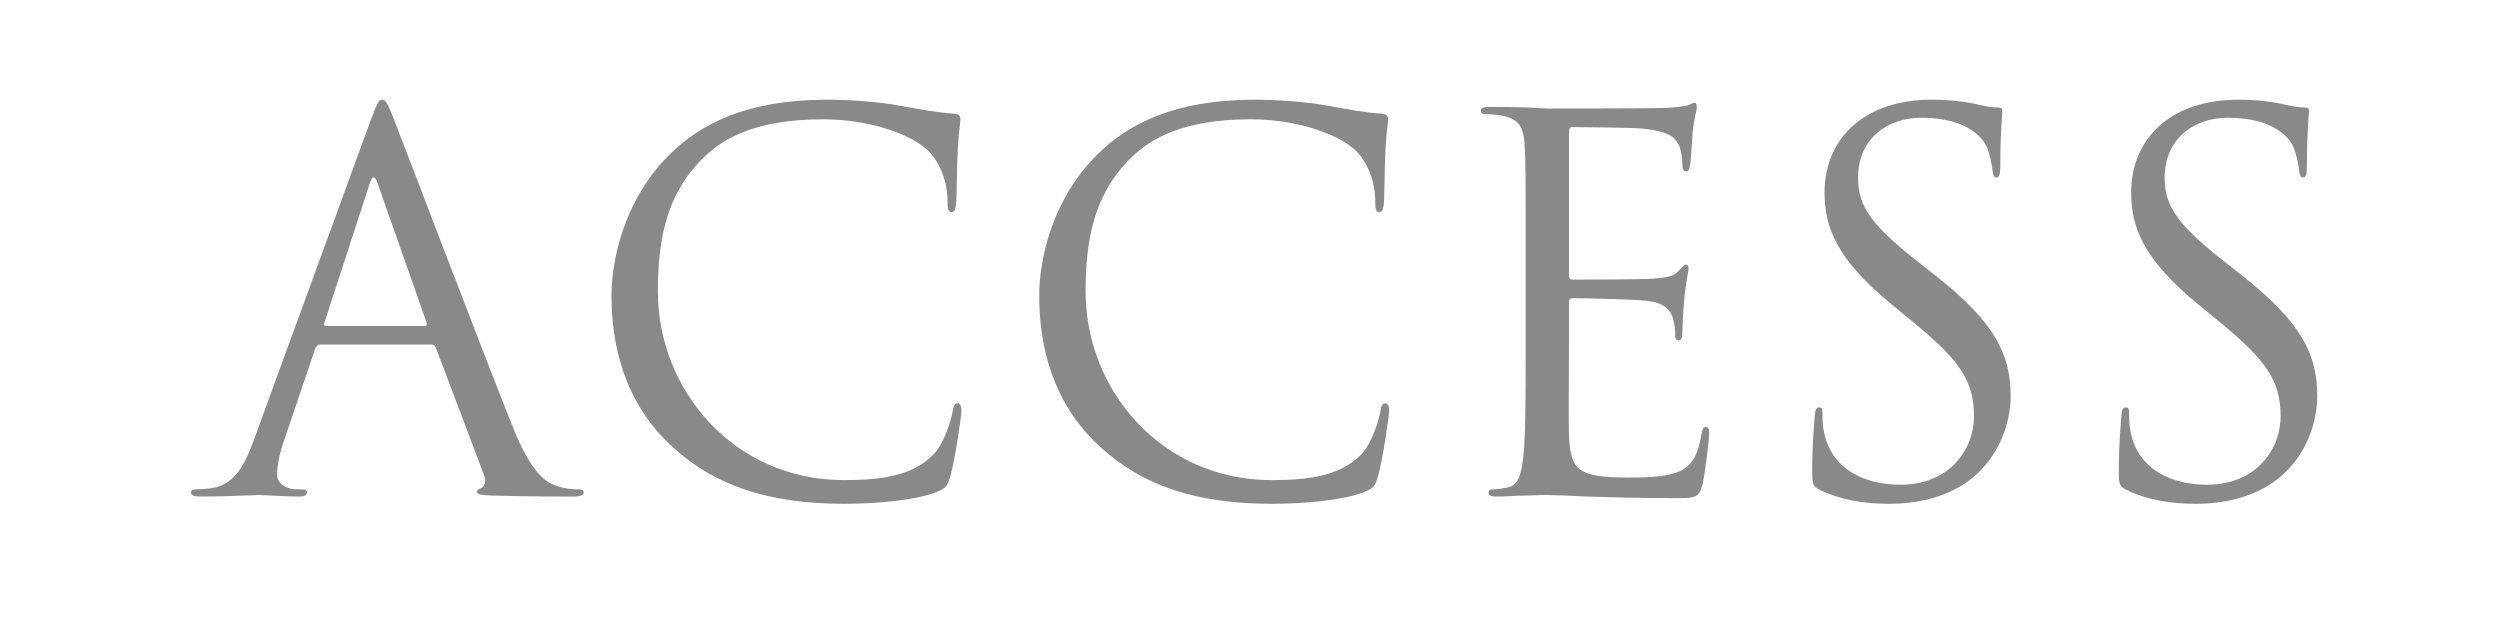
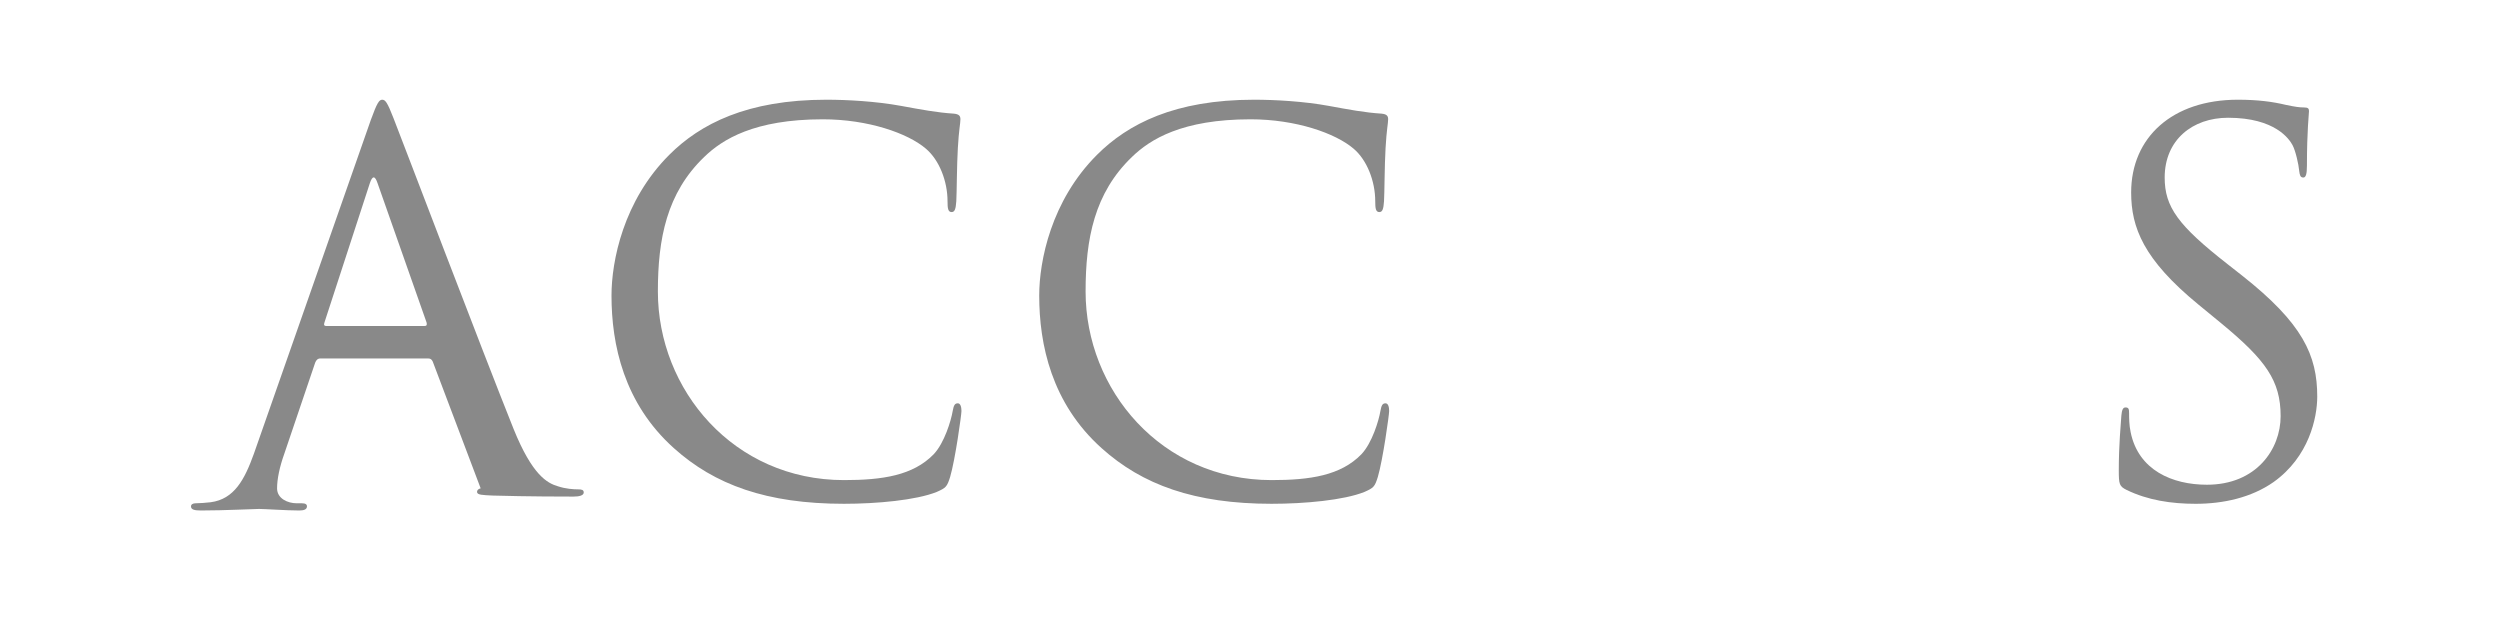
<svg xmlns="http://www.w3.org/2000/svg" version="1.1" id="レイヤー_1" x="0px" y="0px" width="227px" height="57px" viewBox="0 0 227 57" enable-background="new 0 0 227 57" xml:space="preserve">
  <g>
-     <path fill="#898989" d="M33.675,10.88c0.562-1.545,0.749-1.825,1.03-1.825s0.468,0.234,1.029,1.685   c0.702,1.778,8.05,21.106,10.904,28.22c1.685,4.166,3.042,4.914,4.025,5.195c0.702,0.234,1.404,0.28,1.872,0.28   c0.281,0,0.468,0.048,0.468,0.281c0,0.28-0.421,0.374-0.936,0.374c-0.702,0-4.118,0-7.347-0.094   c-0.889-0.047-1.404-0.047-1.404-0.326c0-0.188,0.141-0.281,0.328-0.328c0.281-0.094,0.562-0.516,0.281-1.264l-4.352-11.512   c-0.094-0.188-0.188-0.282-0.421-0.282H29.089c-0.234,0-0.374,0.141-0.468,0.374l-2.808,8.284   c-0.421,1.171-0.655,2.294-0.655,3.136c0,0.936,0.983,1.356,1.778,1.356h0.468c0.328,0,0.468,0.094,0.468,0.281   c0,0.28-0.281,0.374-0.702,0.374c-1.124,0-3.136-0.141-3.65-0.141c-0.515,0-3.089,0.141-5.289,0.141   c-0.608,0-0.889-0.094-0.889-0.374c0-0.188,0.187-0.281,0.421-0.281c0.328,0,0.982-0.046,1.357-0.093   c2.153-0.281,3.089-2.06,3.931-4.399L33.675,10.88z M38.542,29.6c0.234,0,0.234-0.141,0.187-0.328l-4.446-12.636   c-0.234-0.702-0.468-0.702-0.702,0l-4.118,12.636c-0.094,0.235,0,0.328,0.141,0.328H38.542z" />
+     <path fill="#898989" d="M33.675,10.88c0.562-1.545,0.749-1.825,1.03-1.825s0.468,0.234,1.029,1.685   c0.702,1.778,8.05,21.106,10.904,28.22c1.685,4.166,3.042,4.914,4.025,5.195c0.702,0.234,1.404,0.28,1.872,0.28   c0.281,0,0.468,0.048,0.468,0.281c0,0.28-0.421,0.374-0.936,0.374c-0.702,0-4.118,0-7.347-0.094   c-0.889-0.047-1.404-0.047-1.404-0.326c0-0.188,0.141-0.281,0.328-0.328l-4.352-11.512   c-0.094-0.188-0.188-0.282-0.421-0.282H29.089c-0.234,0-0.374,0.141-0.468,0.374l-2.808,8.284   c-0.421,1.171-0.655,2.294-0.655,3.136c0,0.936,0.983,1.356,1.778,1.356h0.468c0.328,0,0.468,0.094,0.468,0.281   c0,0.28-0.281,0.374-0.702,0.374c-1.124,0-3.136-0.141-3.65-0.141c-0.515,0-3.089,0.141-5.289,0.141   c-0.608,0-0.889-0.094-0.889-0.374c0-0.188,0.187-0.281,0.421-0.281c0.328,0,0.982-0.046,1.357-0.093   c2.153-0.281,3.089-2.06,3.931-4.399L33.675,10.88z M38.542,29.6c0.234,0,0.234-0.141,0.187-0.328l-4.446-12.636   c-0.234-0.702-0.468-0.702-0.702,0l-4.118,12.636c-0.094,0.235,0,0.328,0.141,0.328H38.542z" />
    <path fill="#898989" d="M61.187,40.691c-4.54-4.07-5.663-9.407-5.663-13.854c0-3.134,1.076-8.61,5.242-12.775   c2.808-2.809,7.066-5.008,14.273-5.008c1.872,0,4.493,0.141,6.786,0.562c1.778,0.327,3.276,0.609,4.773,0.702   c0.515,0.047,0.608,0.233,0.608,0.515c0,0.374-0.14,0.936-0.234,2.62c-0.094,1.545-0.094,4.119-0.14,4.822   c-0.047,0.7-0.141,0.981-0.421,0.981c-0.328,0-0.375-0.327-0.375-0.981c0-1.826-0.749-3.744-1.965-4.775   c-1.638-1.402-5.242-2.667-9.36-2.667c-6.225,0-9.126,1.826-10.764,3.416c-3.417,3.277-4.212,7.441-4.212,12.215   c0,8.938,6.879,17.129,16.895,17.129c3.51,0,6.271-0.42,8.143-2.34c0.983-1.03,1.591-3.089,1.732-3.932   c0.093-0.514,0.187-0.7,0.468-0.7c0.234,0,0.328,0.326,0.328,0.7c0,0.328-0.562,4.399-1.03,5.99   c-0.281,0.89-0.374,0.984-1.217,1.358c-1.872,0.749-5.429,1.075-8.424,1.075C69.611,45.745,64.884,44.014,61.187,40.691z" />
    <path fill="#898989" d="M100.024,40.691c-4.54-4.07-5.663-9.407-5.663-13.854c0-3.134,1.077-8.61,5.242-12.775   c2.808-2.809,7.066-5.008,14.273-5.008c1.872,0,4.493,0.141,6.786,0.562c1.778,0.327,3.275,0.609,4.773,0.702   c0.515,0.047,0.608,0.233,0.608,0.515c0,0.374-0.141,0.936-0.234,2.62c-0.093,1.545-0.093,4.119-0.14,4.822   c-0.047,0.7-0.141,0.981-0.422,0.981c-0.328,0-0.375-0.327-0.375-0.981c0-1.826-0.748-3.744-1.965-4.775   c-1.639-1.402-5.242-2.667-9.359-2.667c-6.225,0-9.126,1.826-10.764,3.416c-3.417,3.277-4.212,7.441-4.212,12.215   c0,8.938,6.879,17.129,16.894,17.129c3.51,0,6.271-0.42,8.144-2.34c0.982-1.03,1.591-3.089,1.731-3.932   c0.094-0.514,0.188-0.7,0.468-0.7c0.234,0,0.327,0.326,0.327,0.7c0,0.328-0.561,4.399-1.029,5.99   c-0.28,0.89-0.374,0.984-1.217,1.358c-1.871,0.749-5.428,1.075-8.424,1.075C108.447,45.745,103.721,44.014,100.024,40.691z" />
-     <path fill="#898989" d="M138.531,23.281c0-7.301,0-8.611-0.094-10.108c-0.094-1.591-0.469-2.34-2.012-2.668   c-0.375-0.092-1.171-0.14-1.592-0.14c-0.188,0-0.375-0.094-0.375-0.281c0-0.281,0.234-0.374,0.75-0.374c1.076,0,2.34,0,3.369,0.047   l1.918,0.095c0.328,0,9.641,0,10.718-0.049c0.89-0.046,1.638-0.139,2.013-0.233c0.233-0.047,0.421-0.234,0.654-0.234   c0.141,0,0.188,0.188,0.188,0.422c0,0.327-0.234,0.889-0.374,2.199c-0.047,0.468-0.141,2.527-0.234,3.089   c-0.047,0.235-0.14,0.515-0.327,0.515c-0.281,0-0.375-0.234-0.375-0.608c0-0.328-0.047-1.123-0.28-1.685   c-0.327-0.749-0.796-1.311-3.323-1.592c-0.795-0.093-5.896-0.139-6.411-0.139c-0.188,0-0.28,0.139-0.28,0.467V24.92   c0,0.327,0.046,0.469,0.28,0.469c0.608,0,6.364,0,7.44-0.095c1.123-0.093,1.779-0.188,2.2-0.654   c0.327-0.374,0.515-0.609,0.702-0.609c0.141,0,0.234,0.094,0.234,0.374c0,0.281-0.234,1.077-0.375,2.621   c-0.094,0.936-0.188,2.669-0.188,2.995c0,0.374,0,0.89-0.327,0.89c-0.233,0-0.327-0.188-0.327-0.422c0-0.468,0-0.936-0.188-1.543   c-0.188-0.656-0.609-1.452-2.434-1.639c-1.264-0.141-5.896-0.233-6.692-0.233c-0.234,0-0.327,0.14-0.327,0.327v4.118   c0,1.591-0.047,7.02,0,8.003c0.14,3.229,0.842,3.838,5.428,3.838c1.217,0,3.276,0,4.493-0.516c1.217-0.515,1.778-1.451,2.106-3.369   c0.094-0.516,0.187-0.702,0.421-0.702c0.28,0,0.28,0.374,0.28,0.702c0,0.374-0.374,3.557-0.607,4.539   c-0.328,1.218-0.703,1.218-2.527,1.218c-3.51,0-6.084-0.095-7.91-0.142c-1.824-0.094-2.947-0.141-3.65-0.141   c-0.094,0-0.889,0-1.871,0.047c-0.937,0-2.013,0.094-2.715,0.094c-0.515,0-0.748-0.094-0.748-0.374   c0-0.141,0.093-0.281,0.374-0.281c0.421,0,0.982-0.093,1.403-0.187c0.937-0.188,1.17-1.217,1.357-2.573   c0.234-1.967,0.234-5.664,0.234-10.156V23.281z" />
-     <path fill="#898989" d="M165.247,44.482c-0.655-0.328-0.702-0.516-0.702-1.779c0-2.339,0.188-4.211,0.234-4.959   c0.047-0.517,0.141-0.749,0.375-0.749c0.28,0,0.327,0.139,0.327,0.514c0,0.422,0,1.076,0.14,1.732   c0.703,3.462,3.791,4.772,6.927,4.772c4.493,0,6.692-3.229,6.692-6.225c0-3.228-1.357-5.1-5.382-8.424l-2.106-1.73   c-4.961-4.072-6.084-6.974-6.084-10.156c0-5.007,3.744-8.424,9.688-8.424c1.826,0,3.183,0.187,4.354,0.468   c0.889,0.188,1.263,0.234,1.637,0.234c0.375,0,0.469,0.095,0.469,0.327c0,0.234-0.188,1.778-0.188,4.961   c0,0.749-0.094,1.076-0.328,1.076c-0.28,0-0.327-0.234-0.373-0.608c-0.047-0.562-0.328-1.825-0.609-2.34   c-0.28-0.514-1.544-2.48-5.85-2.48c-3.229,0-5.756,2.013-5.756,5.429c0,2.668,1.217,4.353,5.709,7.862l1.311,1.031   c5.522,4.351,6.832,7.253,6.832,10.996c0,1.92-0.748,5.477-3.978,7.769c-2.013,1.404-4.54,1.966-7.066,1.966   C169.318,45.745,167.166,45.419,165.247,44.482z" />
    <path fill="#898989" d="M193.088,44.482c-0.655-0.328-0.702-0.516-0.702-1.779c0-2.339,0.187-4.211,0.233-4.959   c0.047-0.517,0.141-0.749,0.375-0.749c0.281,0,0.328,0.139,0.328,0.514c0,0.422,0,1.076,0.14,1.732   c0.702,3.462,3.791,4.772,6.927,4.772c4.492,0,6.692-3.229,6.692-6.225c0-3.228-1.357-5.1-5.382-8.424l-2.106-1.73   c-4.96-4.072-6.084-6.974-6.084-10.156c0-5.007,3.744-8.424,9.688-8.424c1.825,0,3.183,0.187,4.353,0.468   c0.889,0.188,1.264,0.234,1.639,0.234c0.373,0,0.467,0.095,0.467,0.327c0,0.234-0.187,1.778-0.187,4.961   c0,0.749-0.094,1.076-0.327,1.076c-0.281,0-0.328-0.234-0.375-0.608c-0.047-0.562-0.328-1.825-0.608-2.34   c-0.28-0.514-1.544-2.48-5.851-2.48c-3.229,0-5.756,2.013-5.756,5.429c0,2.668,1.217,4.353,5.709,7.862l1.311,1.031   c5.523,4.351,6.833,7.253,6.833,10.996c0,1.92-0.749,5.477-3.978,7.769c-2.013,1.404-4.539,1.966-7.066,1.966   C197.159,45.745,195.006,45.419,193.088,44.482z" />
  </g>
</svg>